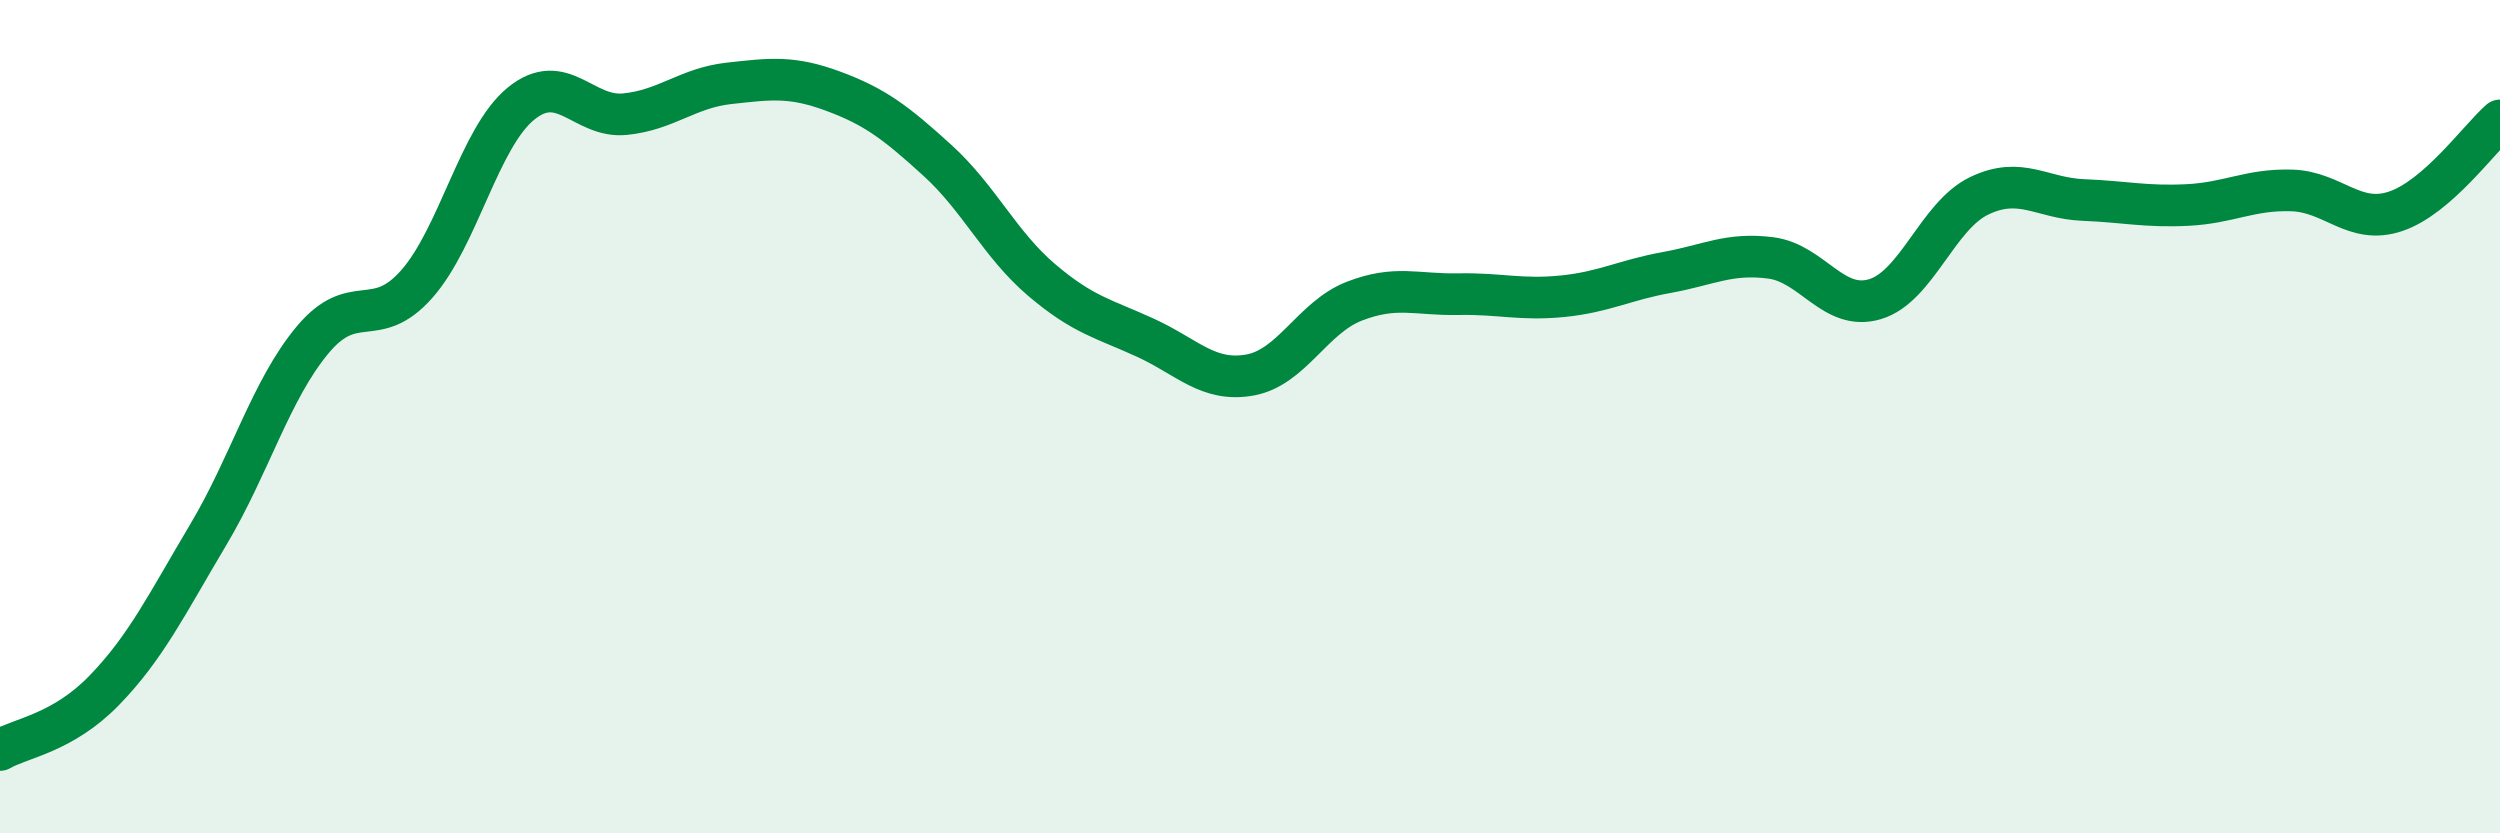
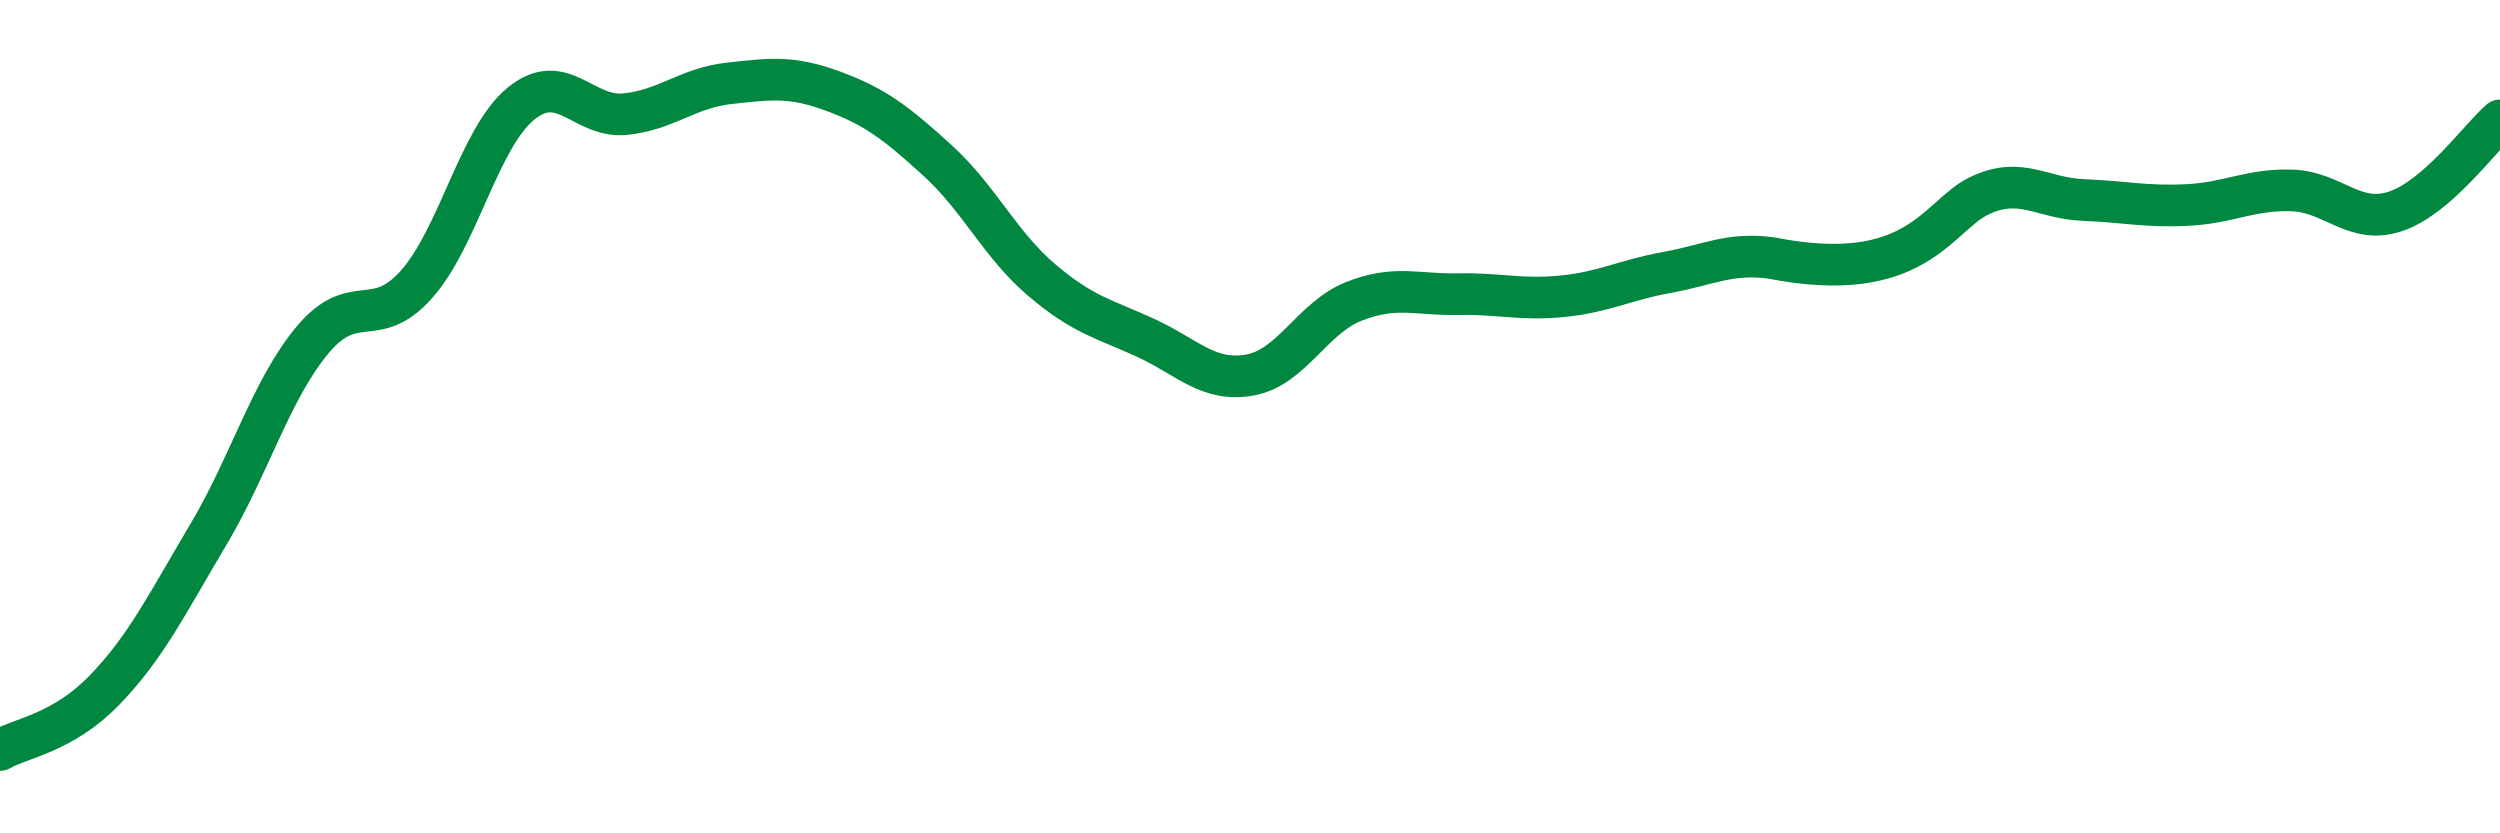
<svg xmlns="http://www.w3.org/2000/svg" width="60" height="20" viewBox="0 0 60 20">
-   <path d="M 0,18 C 0.5,17.71 1.5,17.6 2.5,16.57 C 3.5,15.54 4,14.51 5,12.83 C 6,11.15 6.5,9.36 7.5,8.16 C 8.5,6.96 9,7.95 10,6.82 C 11,5.69 11.5,3.31 12.5,2.49 C 13.5,1.67 14,2.84 15,2.74 C 16,2.64 16.5,2.11 17.5,2 C 18.5,1.89 19,1.82 20,2.19 C 21,2.56 21.5,2.94 22.5,3.85 C 23.5,4.76 24,5.87 25,6.72 C 26,7.57 26.5,7.65 27.5,8.11 C 28.5,8.57 29,9.18 30,9 C 31,8.82 31.5,7.62 32.5,7.23 C 33.5,6.84 34,7.08 35,7.06 C 36,7.04 36.5,7.21 37.5,7.11 C 38.5,7.01 39,6.72 40,6.54 C 41,6.36 41.5,6.06 42.5,6.19 C 43.5,6.32 44,7.48 45,7.18 C 46,6.88 46.5,5.18 47.5,4.7 C 48.5,4.22 49,4.76 50,4.8 C 51,4.84 51.5,4.97 52.5,4.92 C 53.5,4.87 54,4.54 55,4.57 C 56,4.6 56.5,5.41 57.5,5.07 C 58.5,4.73 59.5,3.33 60,2.89L60 20L0 20Z" fill="#008740" opacity="0.1" stroke-linecap="round" stroke-linejoin="round" />
-   <path d="M 0,18 C 0.5,17.71 1.5,17.6 2.5,16.57 C 3.5,15.54 4,14.51 5,12.83 C 6,11.15 6.5,9.36 7.5,8.16 C 8.5,6.96 9,7.95 10,6.82 C 11,5.69 11.5,3.31 12.5,2.49 C 13.5,1.67 14,2.84 15,2.74 C 16,2.64 16.5,2.11 17.5,2 C 18.5,1.89 19,1.82 20,2.19 C 21,2.56 21.5,2.94 22.5,3.85 C 23.5,4.76 24,5.87 25,6.72 C 26,7.57 26.5,7.65 27.5,8.11 C 28.5,8.57 29,9.18 30,9 C 31,8.82 31.5,7.62 32.5,7.23 C 33.5,6.84 34,7.08 35,7.06 C 36,7.04 36.5,7.21 37.5,7.11 C 38.5,7.01 39,6.72 40,6.54 C 41,6.36 41.5,6.06 42.5,6.19 C 43.5,6.32 44,7.48 45,7.18 C 46,6.88 46.5,5.18 47.5,4.7 C 48.5,4.22 49,4.76 50,4.8 C 51,4.84 51.5,4.97 52.5,4.92 C 53.5,4.87 54,4.54 55,4.57 C 56,4.6 56.5,5.41 57.5,5.07 C 58.5,4.73 59.5,3.33 60,2.89" stroke="#008740" stroke-width="1" fill="none" stroke-linecap="round" stroke-linejoin="round" />
+   <path d="M 0,18 C 0.5,17.71 1.5,17.6 2.5,16.57 C 3.5,15.54 4,14.51 5,12.83 C 6,11.15 6.5,9.36 7.5,8.16 C 8.5,6.96 9,7.95 10,6.82 C 11,5.69 11.5,3.31 12.5,2.49 C 13.5,1.67 14,2.84 15,2.74 C 16,2.64 16.5,2.11 17.5,2 C 18.5,1.89 19,1.82 20,2.19 C 21,2.56 21.5,2.94 22.5,3.85 C 23.5,4.76 24,5.87 25,6.72 C 26,7.57 26.5,7.65 27.5,8.11 C 28.5,8.57 29,9.18 30,9 C 31,8.82 31.5,7.62 32.5,7.23 C 33.5,6.84 34,7.08 35,7.06 C 36,7.04 36.5,7.21 37.5,7.11 C 38.5,7.01 39,6.72 40,6.54 C 41,6.36 41.5,6.06 42.5,6.19 C 46,6.88 46.5,5.18 47.5,4.7 C 48.5,4.22 49,4.76 50,4.8 C 51,4.84 51.5,4.97 52.5,4.92 C 53.5,4.87 54,4.54 55,4.57 C 56,4.6 56.5,5.41 57.5,5.07 C 58.5,4.73 59.5,3.33 60,2.89" stroke="#008740" stroke-width="1" fill="none" stroke-linecap="round" stroke-linejoin="round" />
</svg>